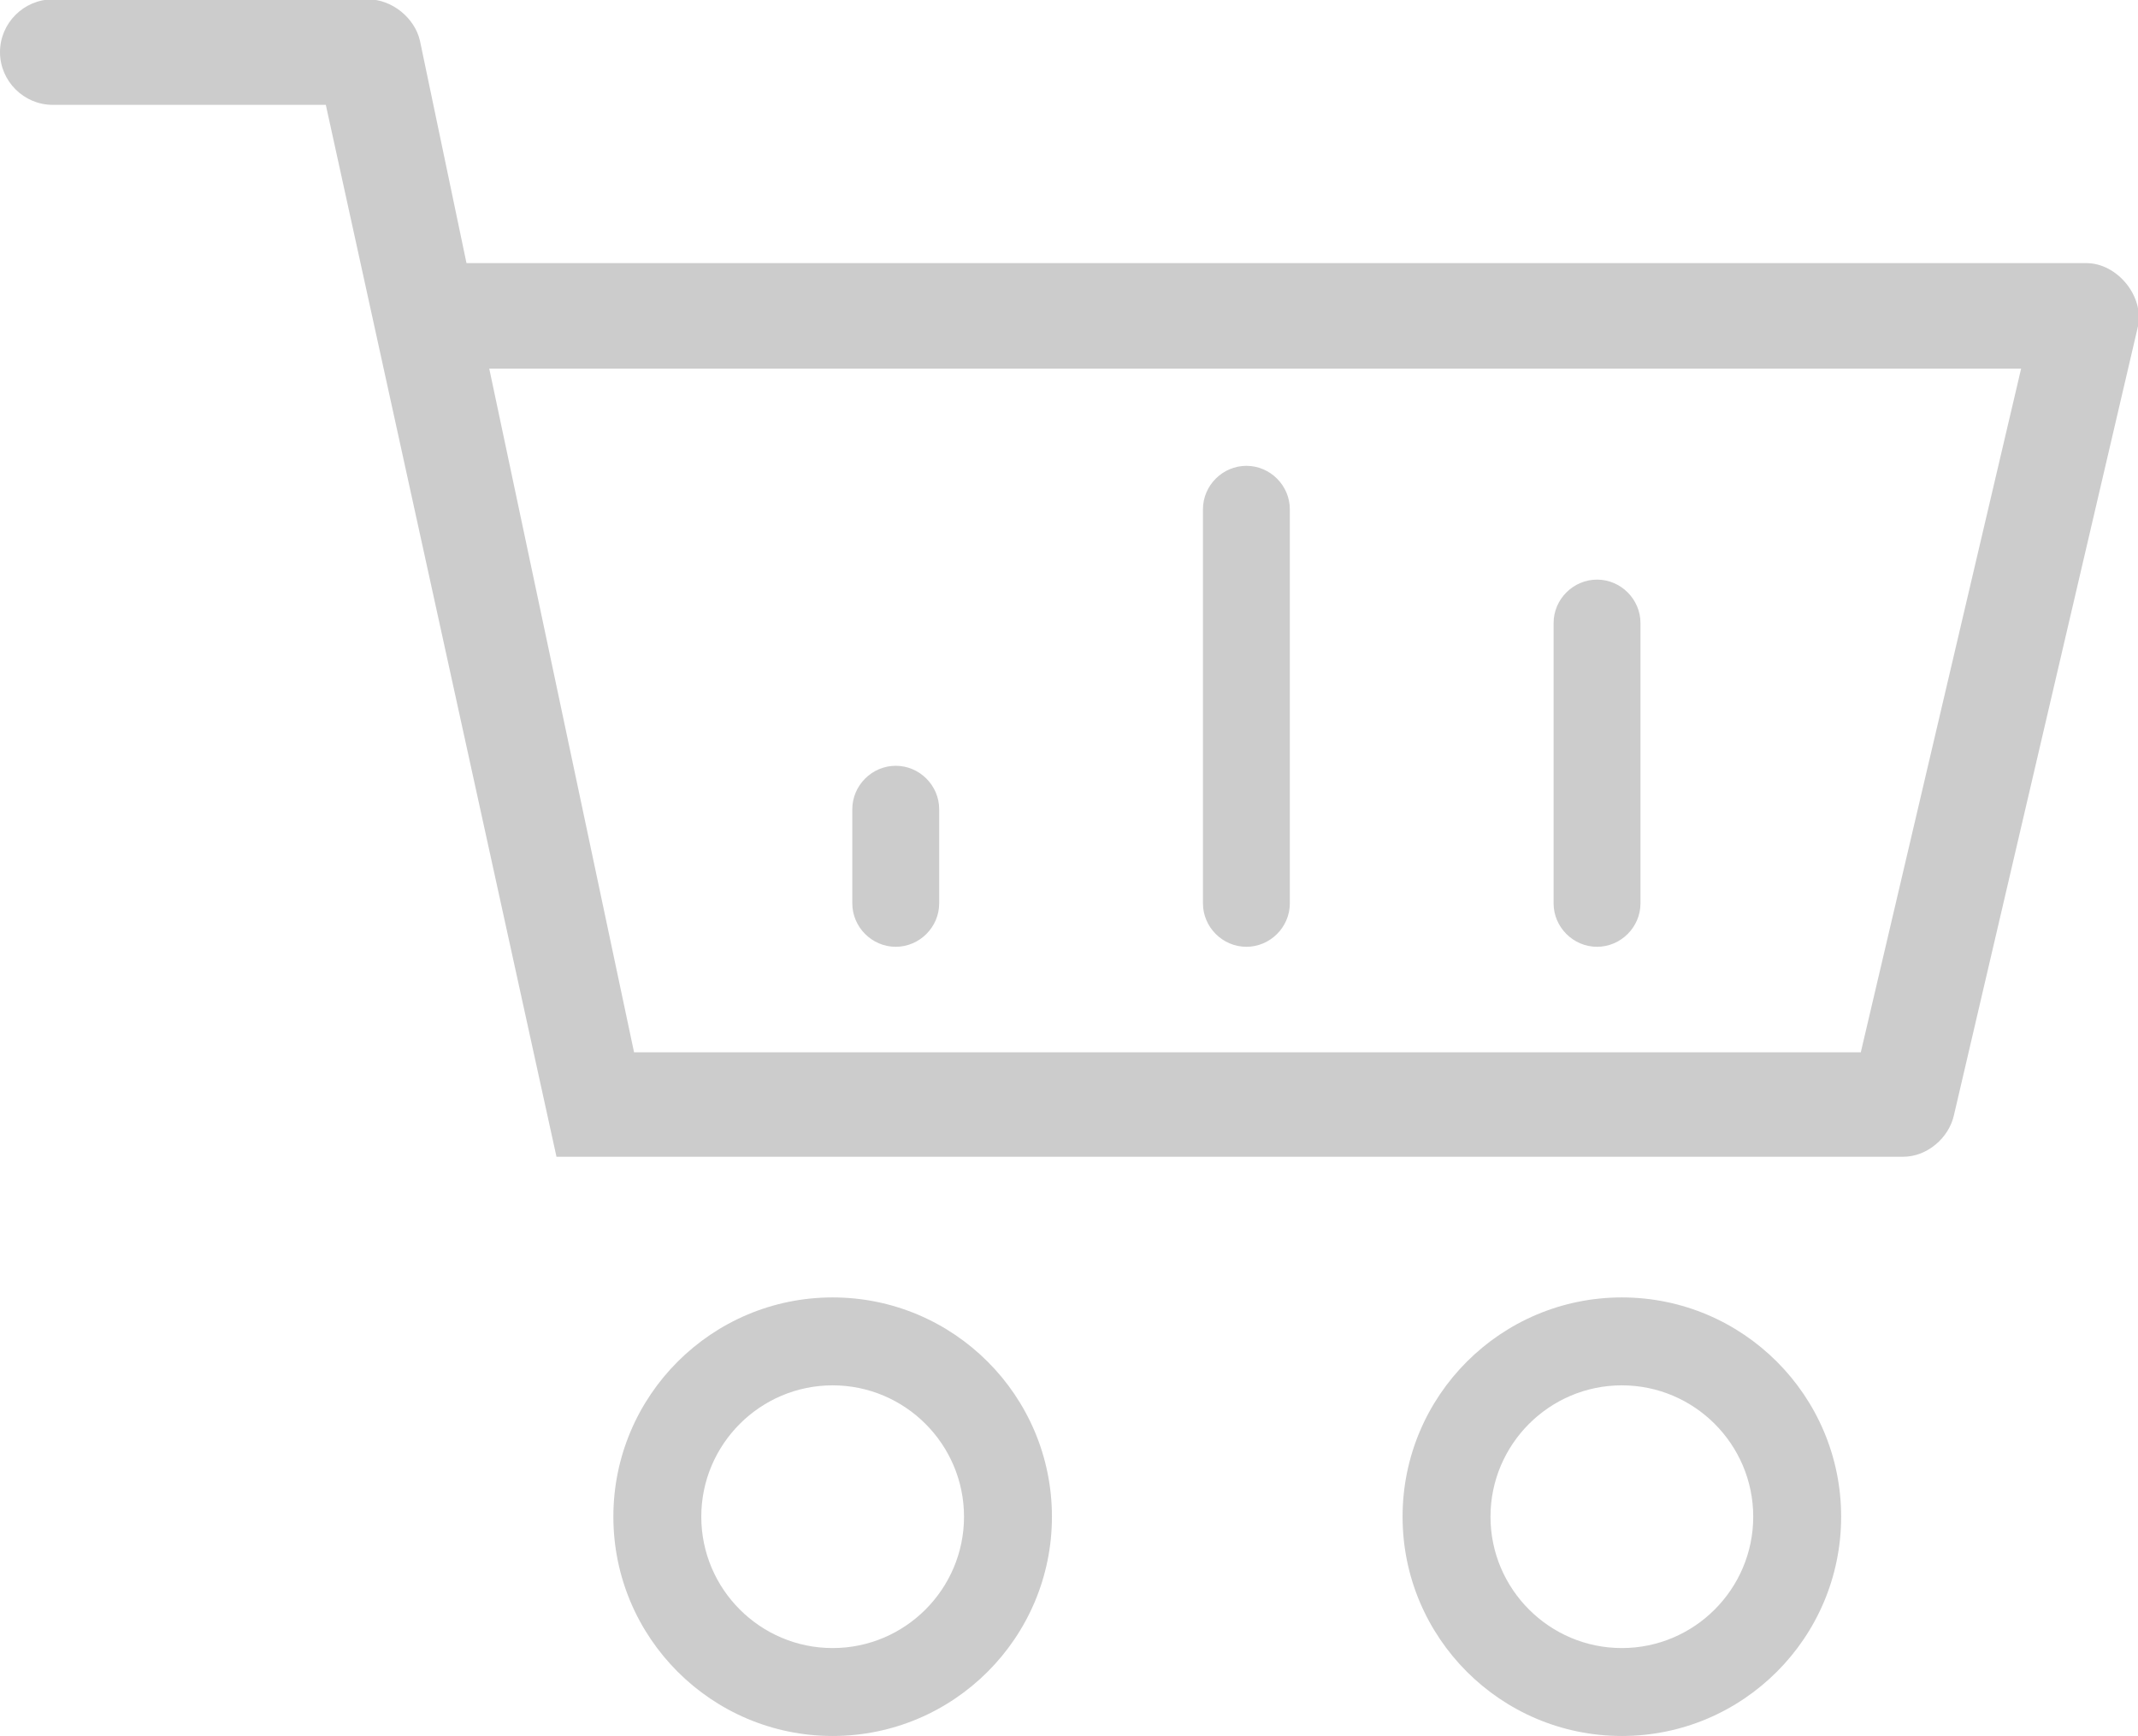
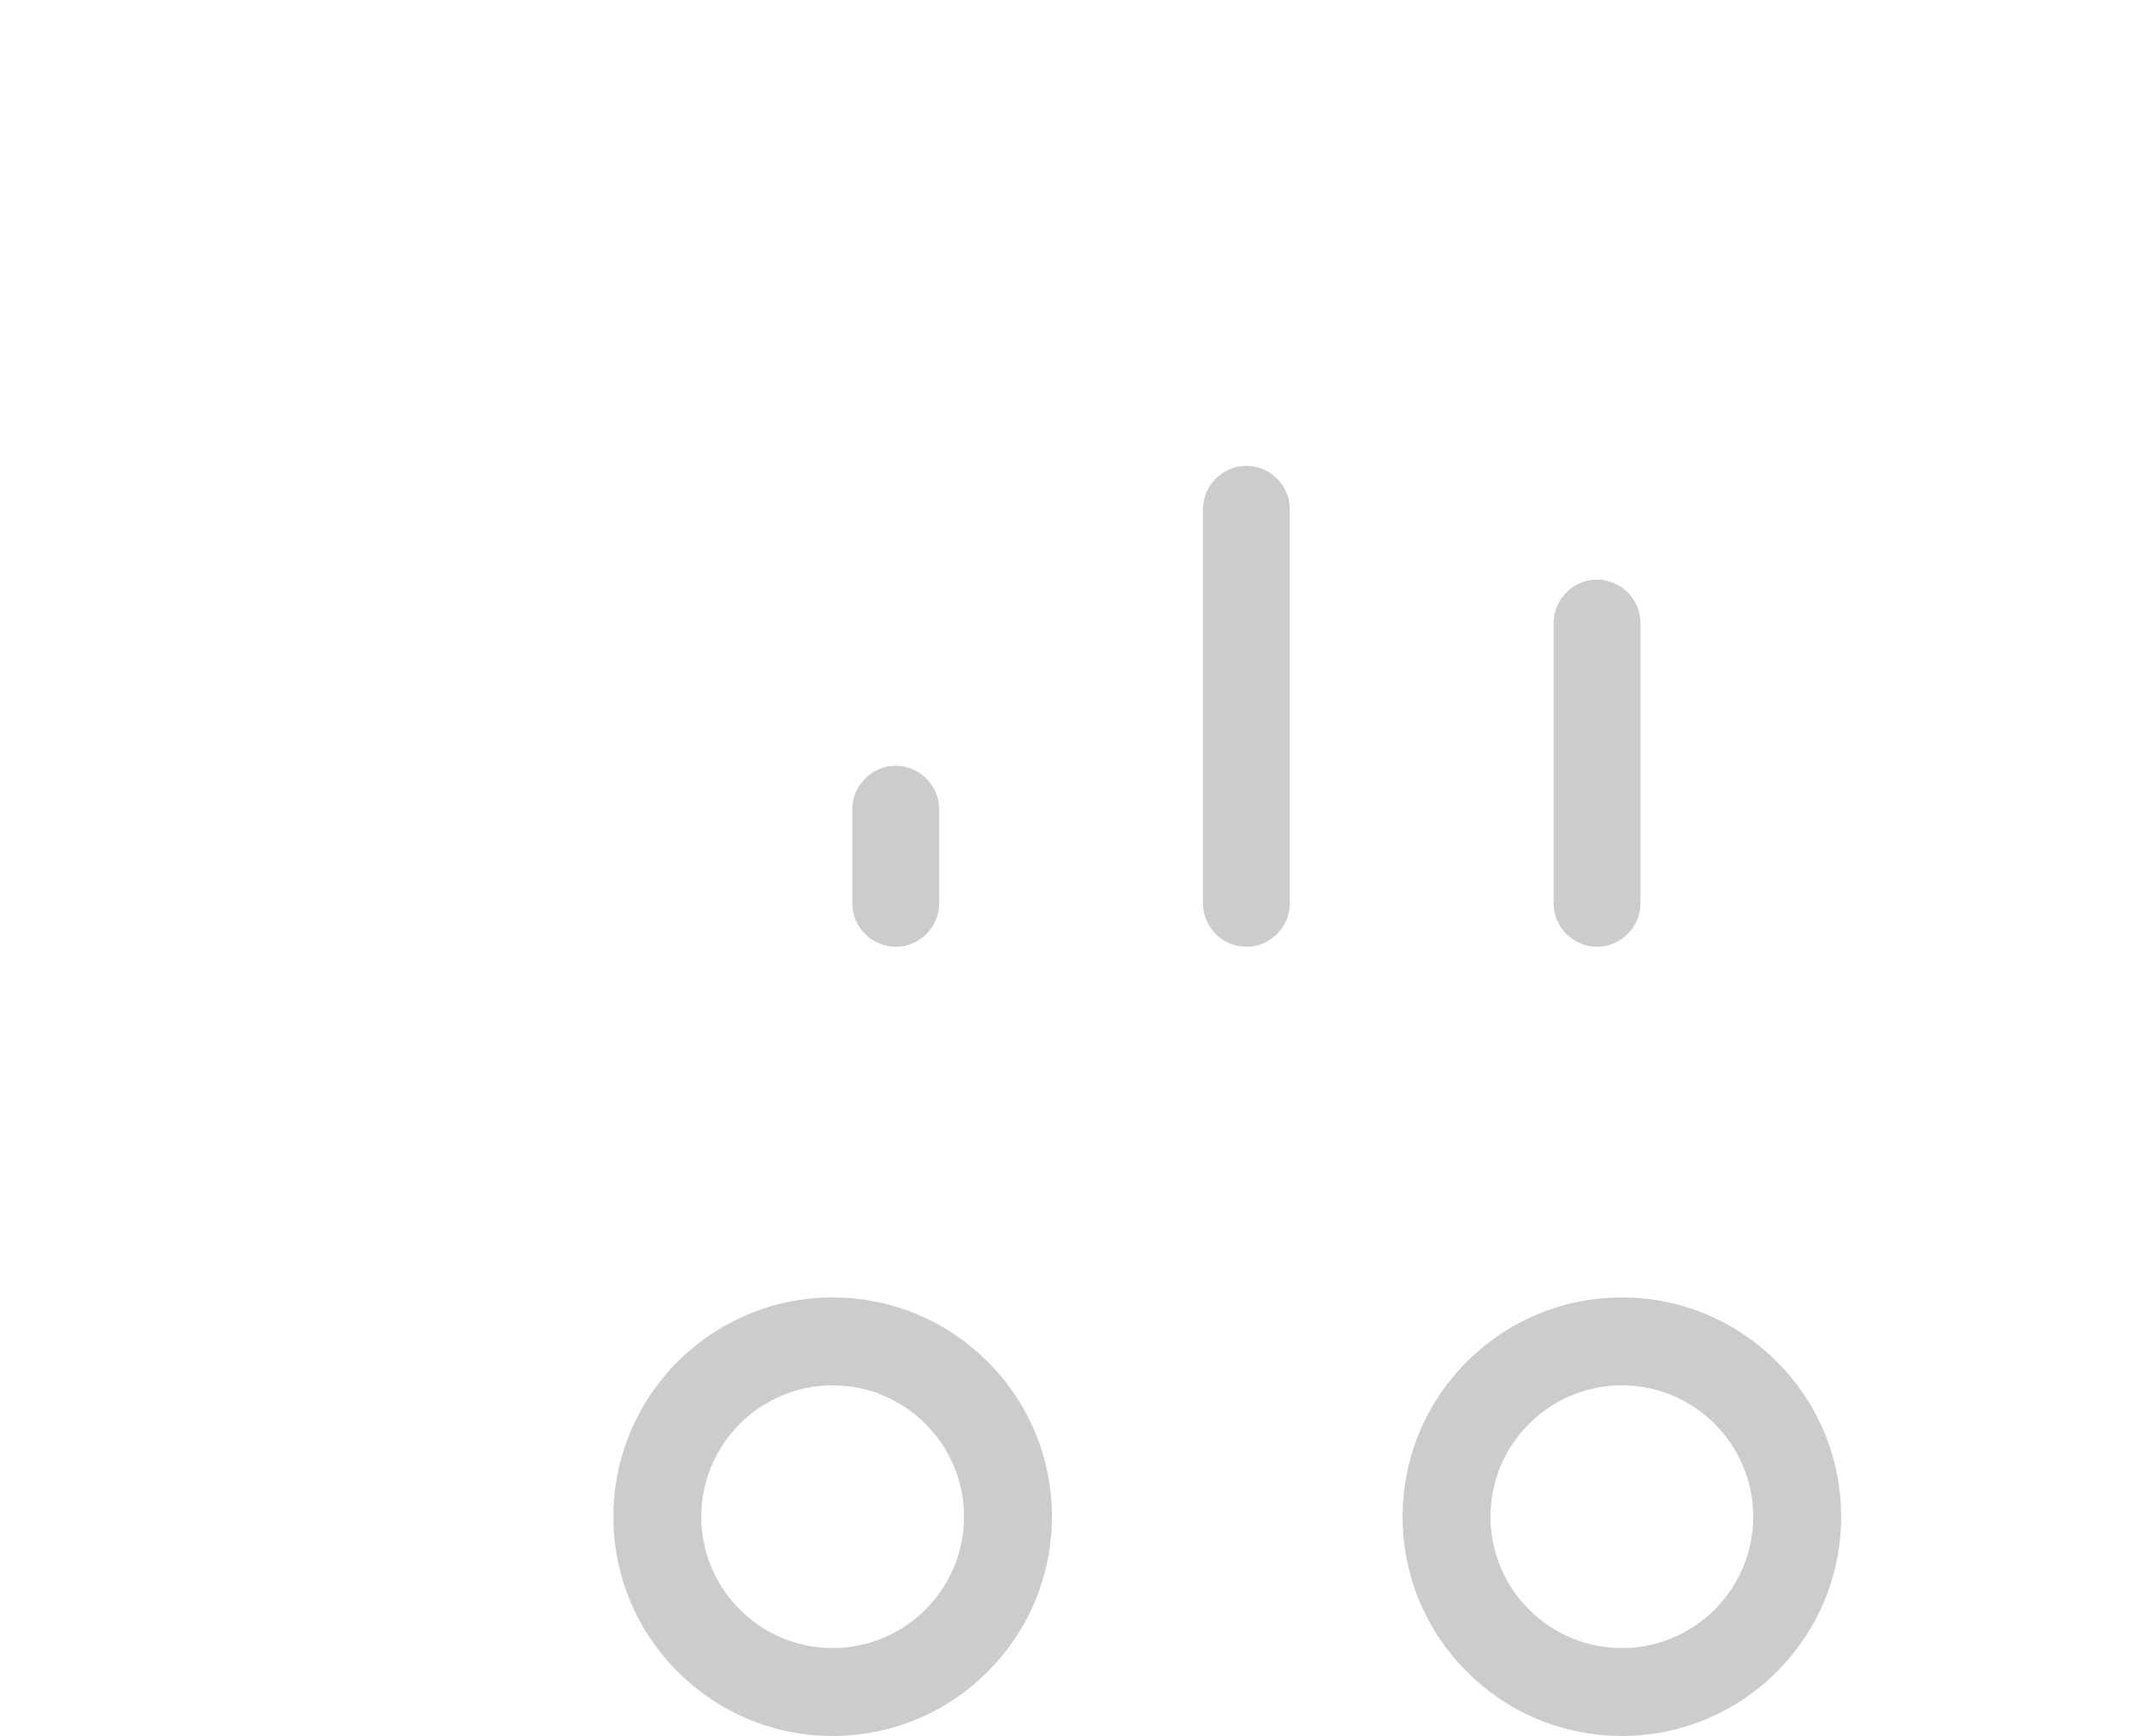
<svg xmlns="http://www.w3.org/2000/svg" version="1.1" id="Layer_1" x="0px" y="0px" width="206.7px" height="167.8px" viewBox="0 0 206.7 167.8" style="enable-background:new 0 0 206.7 167.8;" xml:space="preserve">
  <style type="text/css">
	.st0{fill:#CCCCCC;}
</style>
  <g transform="translate(0,-952.362)">
    <g>
-       <path class="st0" d="M201.7,977.8H45.1l-4.5-21.5c-0.5-2.2-2.7-4-5-4H5.1c-2.8,0-5.1,2.3-5.1,5.1s2.3,5.1,5.1,5.1h26.4l22.3,101.7    c3.5,0,130.2,0,130.2,0c2.3,0,4.4-1.8,4.9-4l17.8-76.3C207.3,981,204.7,977.8,201.7,977.8z M179.9,1054.1H61.3l-14-66.1h148.1    L179.9,1054.1z" />
-     </g>
+       </g>
    <g>
      <g>
        <path class="st0" d="M120.5,1043.9c-2.3,0-4.2-1.9-4.2-4.2v-38.1c0-2.3,1.9-4.2,4.2-4.2s4.2,1.9,4.2,4.2v38.1     C124.7,1042,122.8,1043.9,120.5,1043.9z" />
      </g>
      <g>
        <path class="st0" d="M154.4,1043.9c-2.3,0-4.2-1.9-4.2-4.2v-27.1c0-2.3,1.9-4.2,4.2-4.2s4.2,1.9,4.2,4.2v27.1     C158.6,1042,156.7,1043.9,154.4,1043.9z" />
      </g>
      <g>
        <path class="st0" d="M86.6,1043.9c-2.3,0-4.2-1.9-4.2-4.2v-9.1c0-2.3,1.9-4.2,4.2-4.2s4.2,1.9,4.2,4.2v9.1     C90.8,1042,88.9,1043.9,86.6,1043.9z" />
      </g>
    </g>
    <g>
-       <path class="st0" d="M156.8,1120.2c-11.7,0-21.2-9.5-21.2-21.2s9.5-21.2,21.2-21.2s21.2,9.5,21.2,21.2S168.5,1120.2,156.8,1120.2z     M156.8,1086.3c-7,0-12.7,5.7-12.7,12.7s5.7,12.7,12.7,12.7s12.7-5.7,12.7-12.7S163.8,1086.3,156.8,1086.3z" />
+       <path class="st0" d="M156.8,1120.2c-11.7,0-21.2-9.5-21.2-21.2s9.5-21.2,21.2-21.2s21.2,9.5,21.2,21.2S168.5,1120.2,156.8,1120.2z     M156.8,1086.3c-7,0-12.7,5.7-12.7,12.7s5.7,12.7,12.7,12.7s12.7-5.7,12.7-12.7S163.8,1086.3,156.8,1086.3" />
    </g>
    <g>
      <path class="st0" d="M80.5,1120.2c-11.7,0-21.2-9.5-21.2-21.2s9.5-21.2,21.2-21.2s21.2,9.5,21.2,21.2S92.2,1120.2,80.5,1120.2z     M80.5,1086.3c-7,0-12.7,5.7-12.7,12.7s5.7,12.7,12.7,12.7s12.7-5.7,12.7-12.7S87.5,1086.3,80.5,1086.3z" />
    </g>
  </g>
</svg>